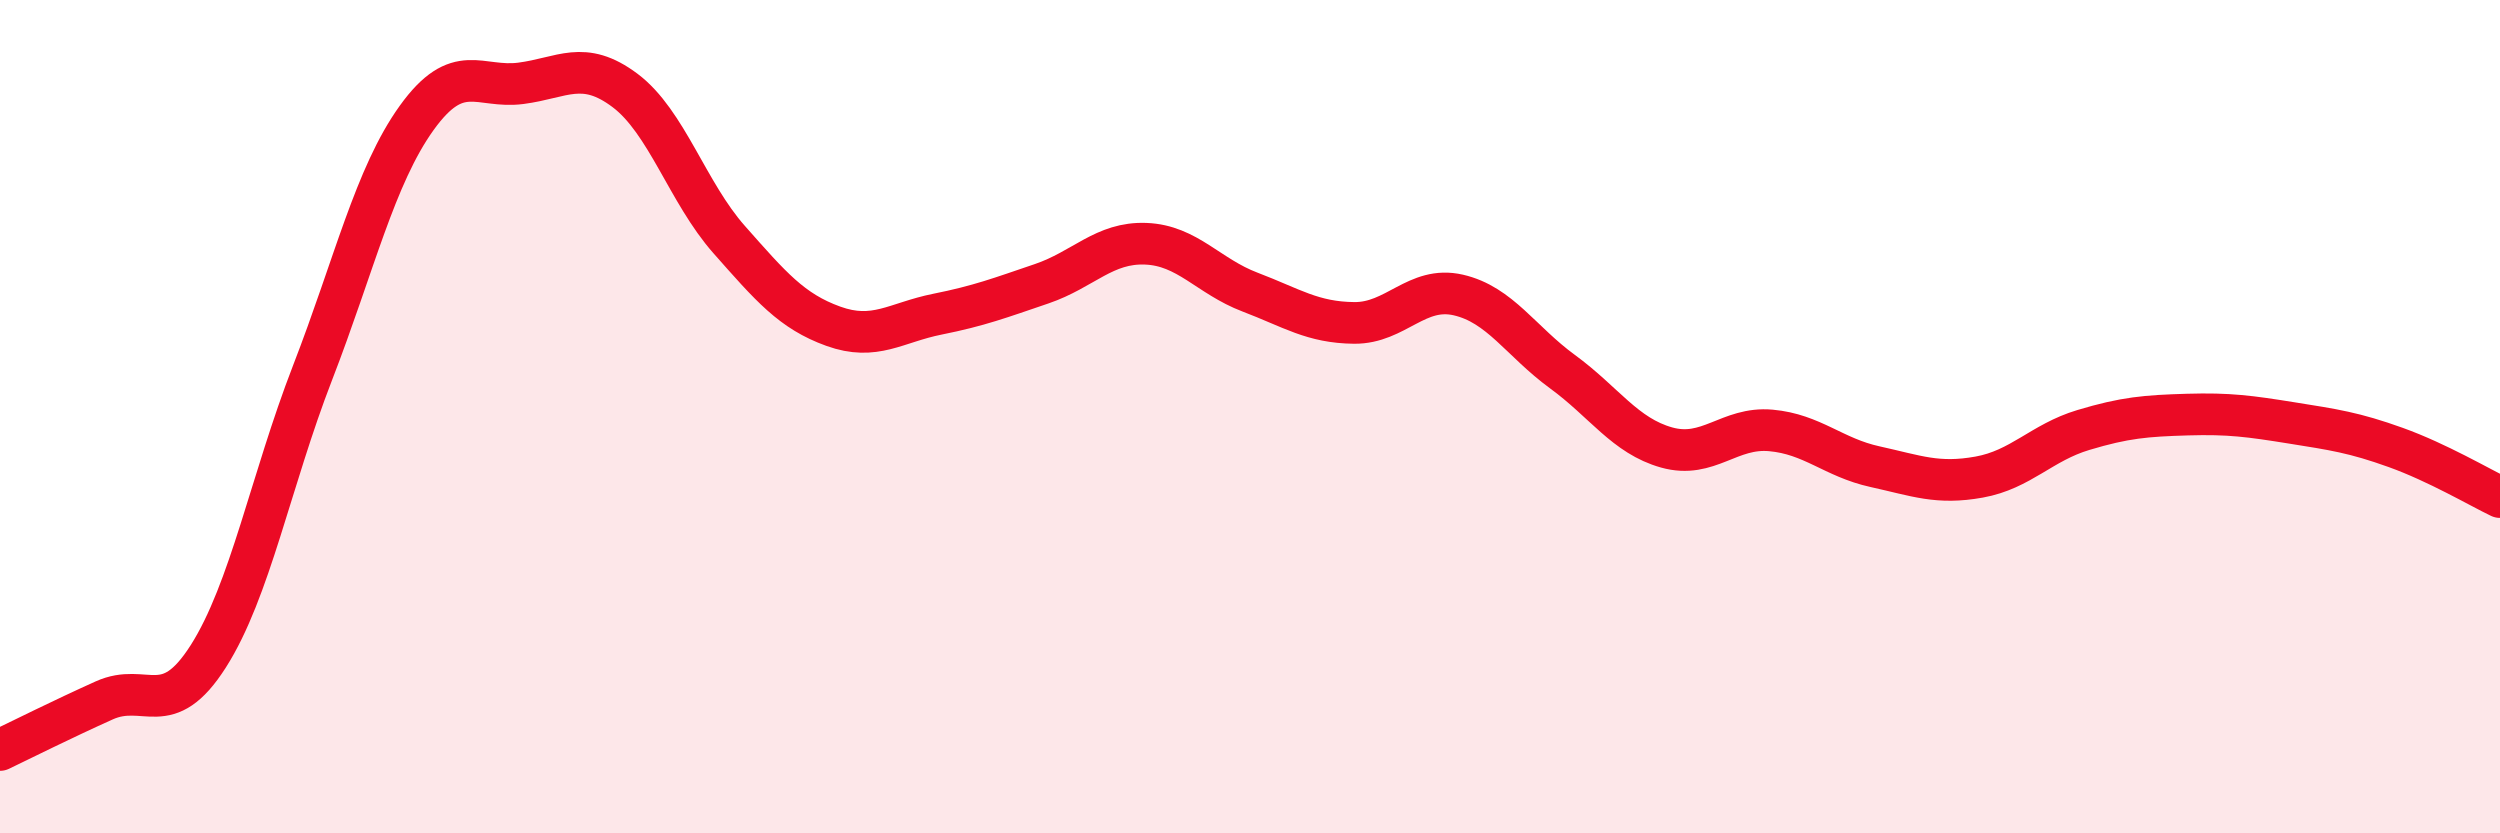
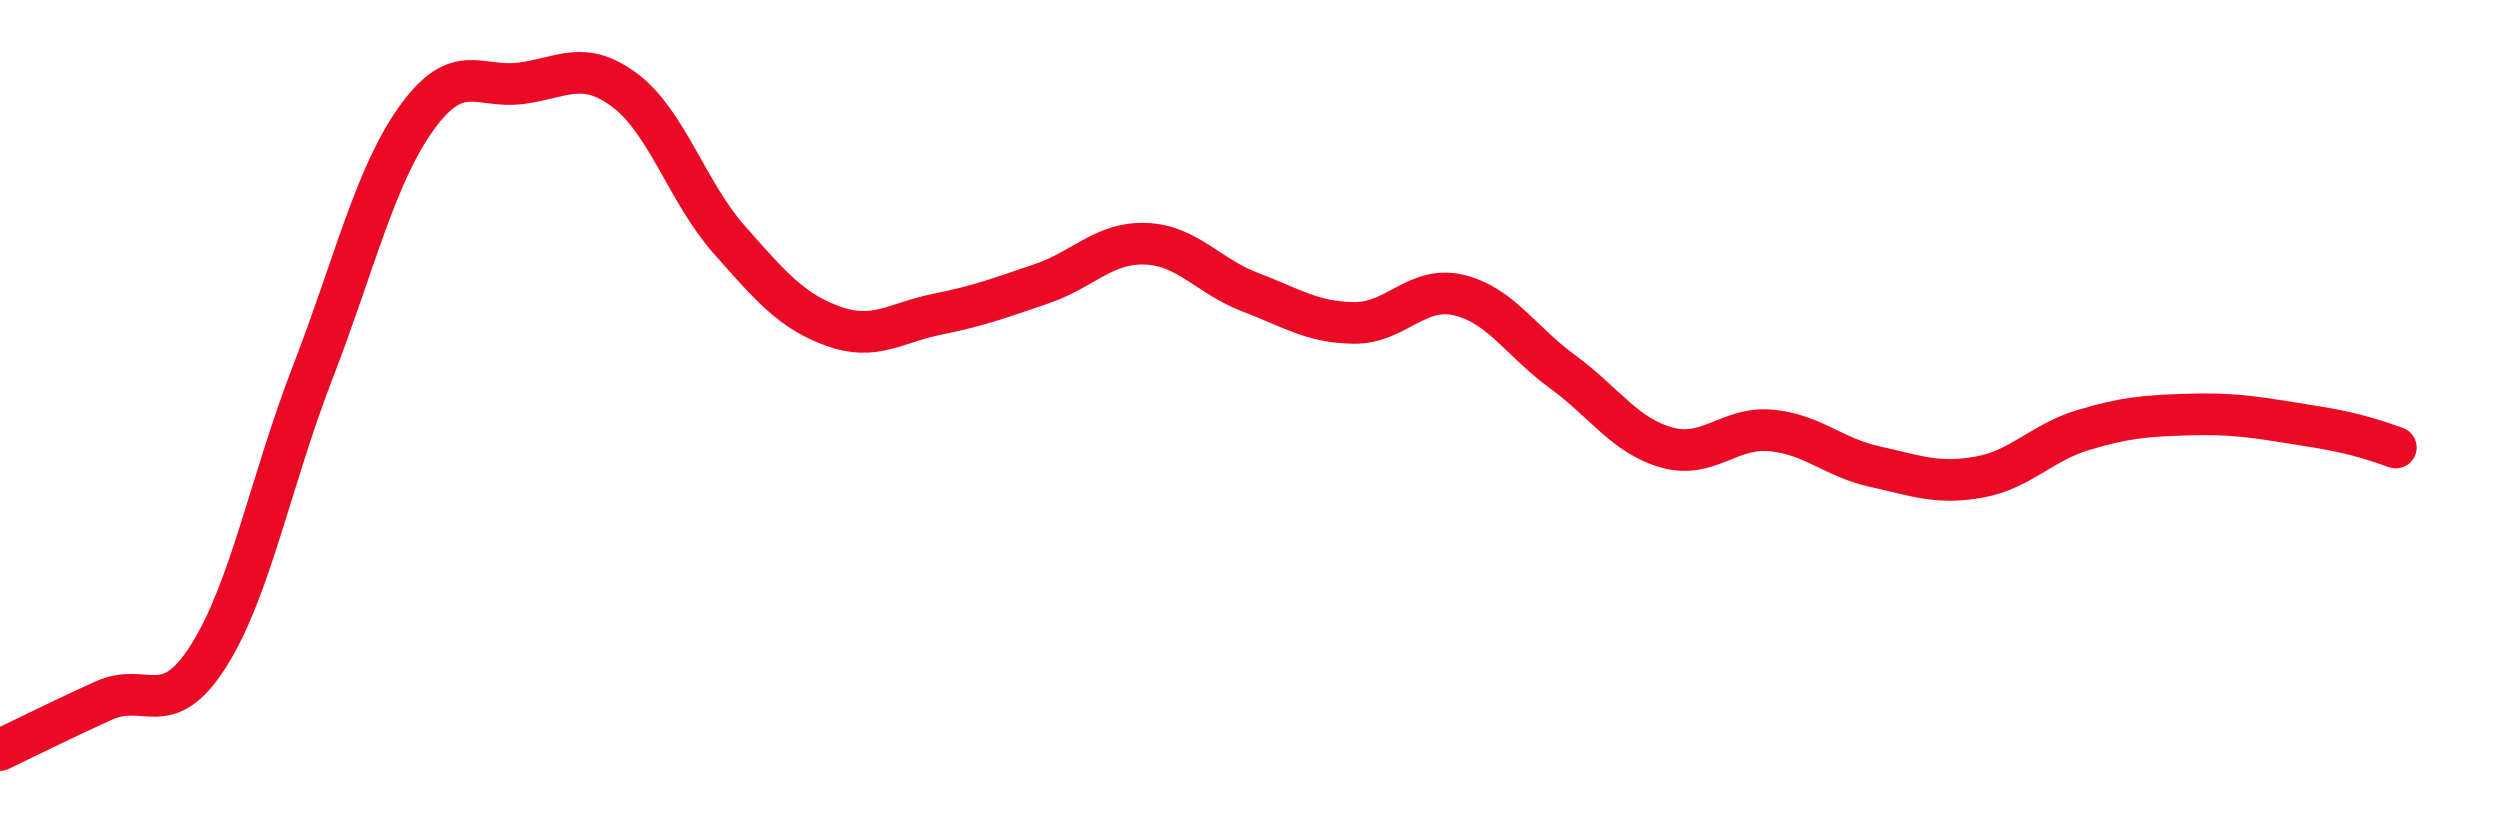
<svg xmlns="http://www.w3.org/2000/svg" width="60" height="20" viewBox="0 0 60 20">
-   <path d="M 0,18 C 0.5,17.76 1.5,17.26 2.5,16.81 C 3.5,16.36 4,17.32 5,15.75 C 6,14.18 6.5,11.53 7.5,8.95 C 8.5,6.37 9,4.22 10,2.83 C 11,1.44 11.5,2.13 12.5,2 C 13.5,1.87 14,1.42 15,2.17 C 16,2.92 16.5,4.62 17.5,5.75 C 18.5,6.88 19,7.47 20,7.83 C 21,8.19 21.5,7.74 22.5,7.54 C 23.5,7.34 24,7.15 25,6.81 C 26,6.47 26.5,5.81 27.5,5.85 C 28.5,5.89 29,6.63 30,7.01 C 31,7.39 31.5,7.74 32.5,7.75 C 33.5,7.76 34,6.85 35,7.08 C 36,7.31 36.5,8.19 37.5,8.92 C 38.5,9.65 39,10.46 40,10.74 C 41,11.02 41.5,10.24 42.5,10.33 C 43.5,10.42 44,10.98 45,11.2 C 46,11.42 46.5,11.63 47.5,11.45 C 48.5,11.27 49,10.62 50,10.32 C 51,10.02 51.5,9.98 52.5,9.95 C 53.5,9.92 54,9.99 55,10.15 C 56,10.31 56.5,10.38 57.5,10.74 C 58.5,11.1 59.5,11.69 60,11.93L60 20L0 20Z" fill="#EB0A25" opacity="0.1" stroke-linecap="round" stroke-linejoin="round" />
-   <path d="M 0,18 C 0.5,17.76 1.5,17.26 2.5,16.81 C 3.5,16.36 4,17.32 5,15.75 C 6,14.18 6.5,11.53 7.5,8.95 C 8.5,6.37 9,4.22 10,2.83 C 11,1.44 11.5,2.13 12.5,2 C 13.5,1.87 14,1.42 15,2.17 C 16,2.92 16.5,4.62 17.5,5.75 C 18.5,6.88 19,7.47 20,7.83 C 21,8.19 21.5,7.74 22.5,7.54 C 23.5,7.34 24,7.15 25,6.81 C 26,6.47 26.5,5.81 27.5,5.85 C 28.5,5.89 29,6.63 30,7.01 C 31,7.39 31.5,7.74 32.5,7.75 C 33.5,7.76 34,6.85 35,7.08 C 36,7.31 36.5,8.19 37.5,8.92 C 38.5,9.65 39,10.46 40,10.74 C 41,11.02 41.5,10.24 42.5,10.33 C 43.5,10.42 44,10.98 45,11.2 C 46,11.42 46.5,11.63 47.5,11.45 C 48.5,11.27 49,10.62 50,10.32 C 51,10.02 51.5,9.98 52.5,9.95 C 53.5,9.92 54,9.99 55,10.15 C 56,10.31 56.5,10.38 57.5,10.74 C 58.5,11.1 59.5,11.69 60,11.93" stroke="#EB0A25" stroke-width="1" fill="none" stroke-linecap="round" stroke-linejoin="round" />
+   <path d="M 0,18 C 0.5,17.76 1.5,17.26 2.5,16.81 C 3.5,16.36 4,17.32 5,15.75 C 6,14.18 6.5,11.53 7.5,8.95 C 8.5,6.37 9,4.22 10,2.83 C 11,1.44 11.5,2.13 12.5,2 C 13.5,1.87 14,1.42 15,2.17 C 16,2.92 16.5,4.62 17.5,5.75 C 18.5,6.88 19,7.47 20,7.83 C 21,8.19 21.5,7.74 22.5,7.54 C 23.5,7.34 24,7.15 25,6.81 C 26,6.47 26.5,5.81 27.5,5.85 C 28.5,5.89 29,6.63 30,7.01 C 31,7.39 31.5,7.74 32.5,7.75 C 33.5,7.76 34,6.85 35,7.08 C 36,7.31 36.5,8.19 37.5,8.92 C 38.5,9.65 39,10.46 40,10.74 C 41,11.02 41.5,10.24 42.5,10.33 C 43.5,10.42 44,10.98 45,11.2 C 46,11.42 46.5,11.63 47.5,11.45 C 48.5,11.27 49,10.62 50,10.32 C 51,10.02 51.5,9.98 52.5,9.95 C 53.5,9.92 54,9.99 55,10.15 C 56,10.31 56.5,10.38 57.5,10.74 " stroke="#EB0A25" stroke-width="1" fill="none" stroke-linecap="round" stroke-linejoin="round" />
</svg>